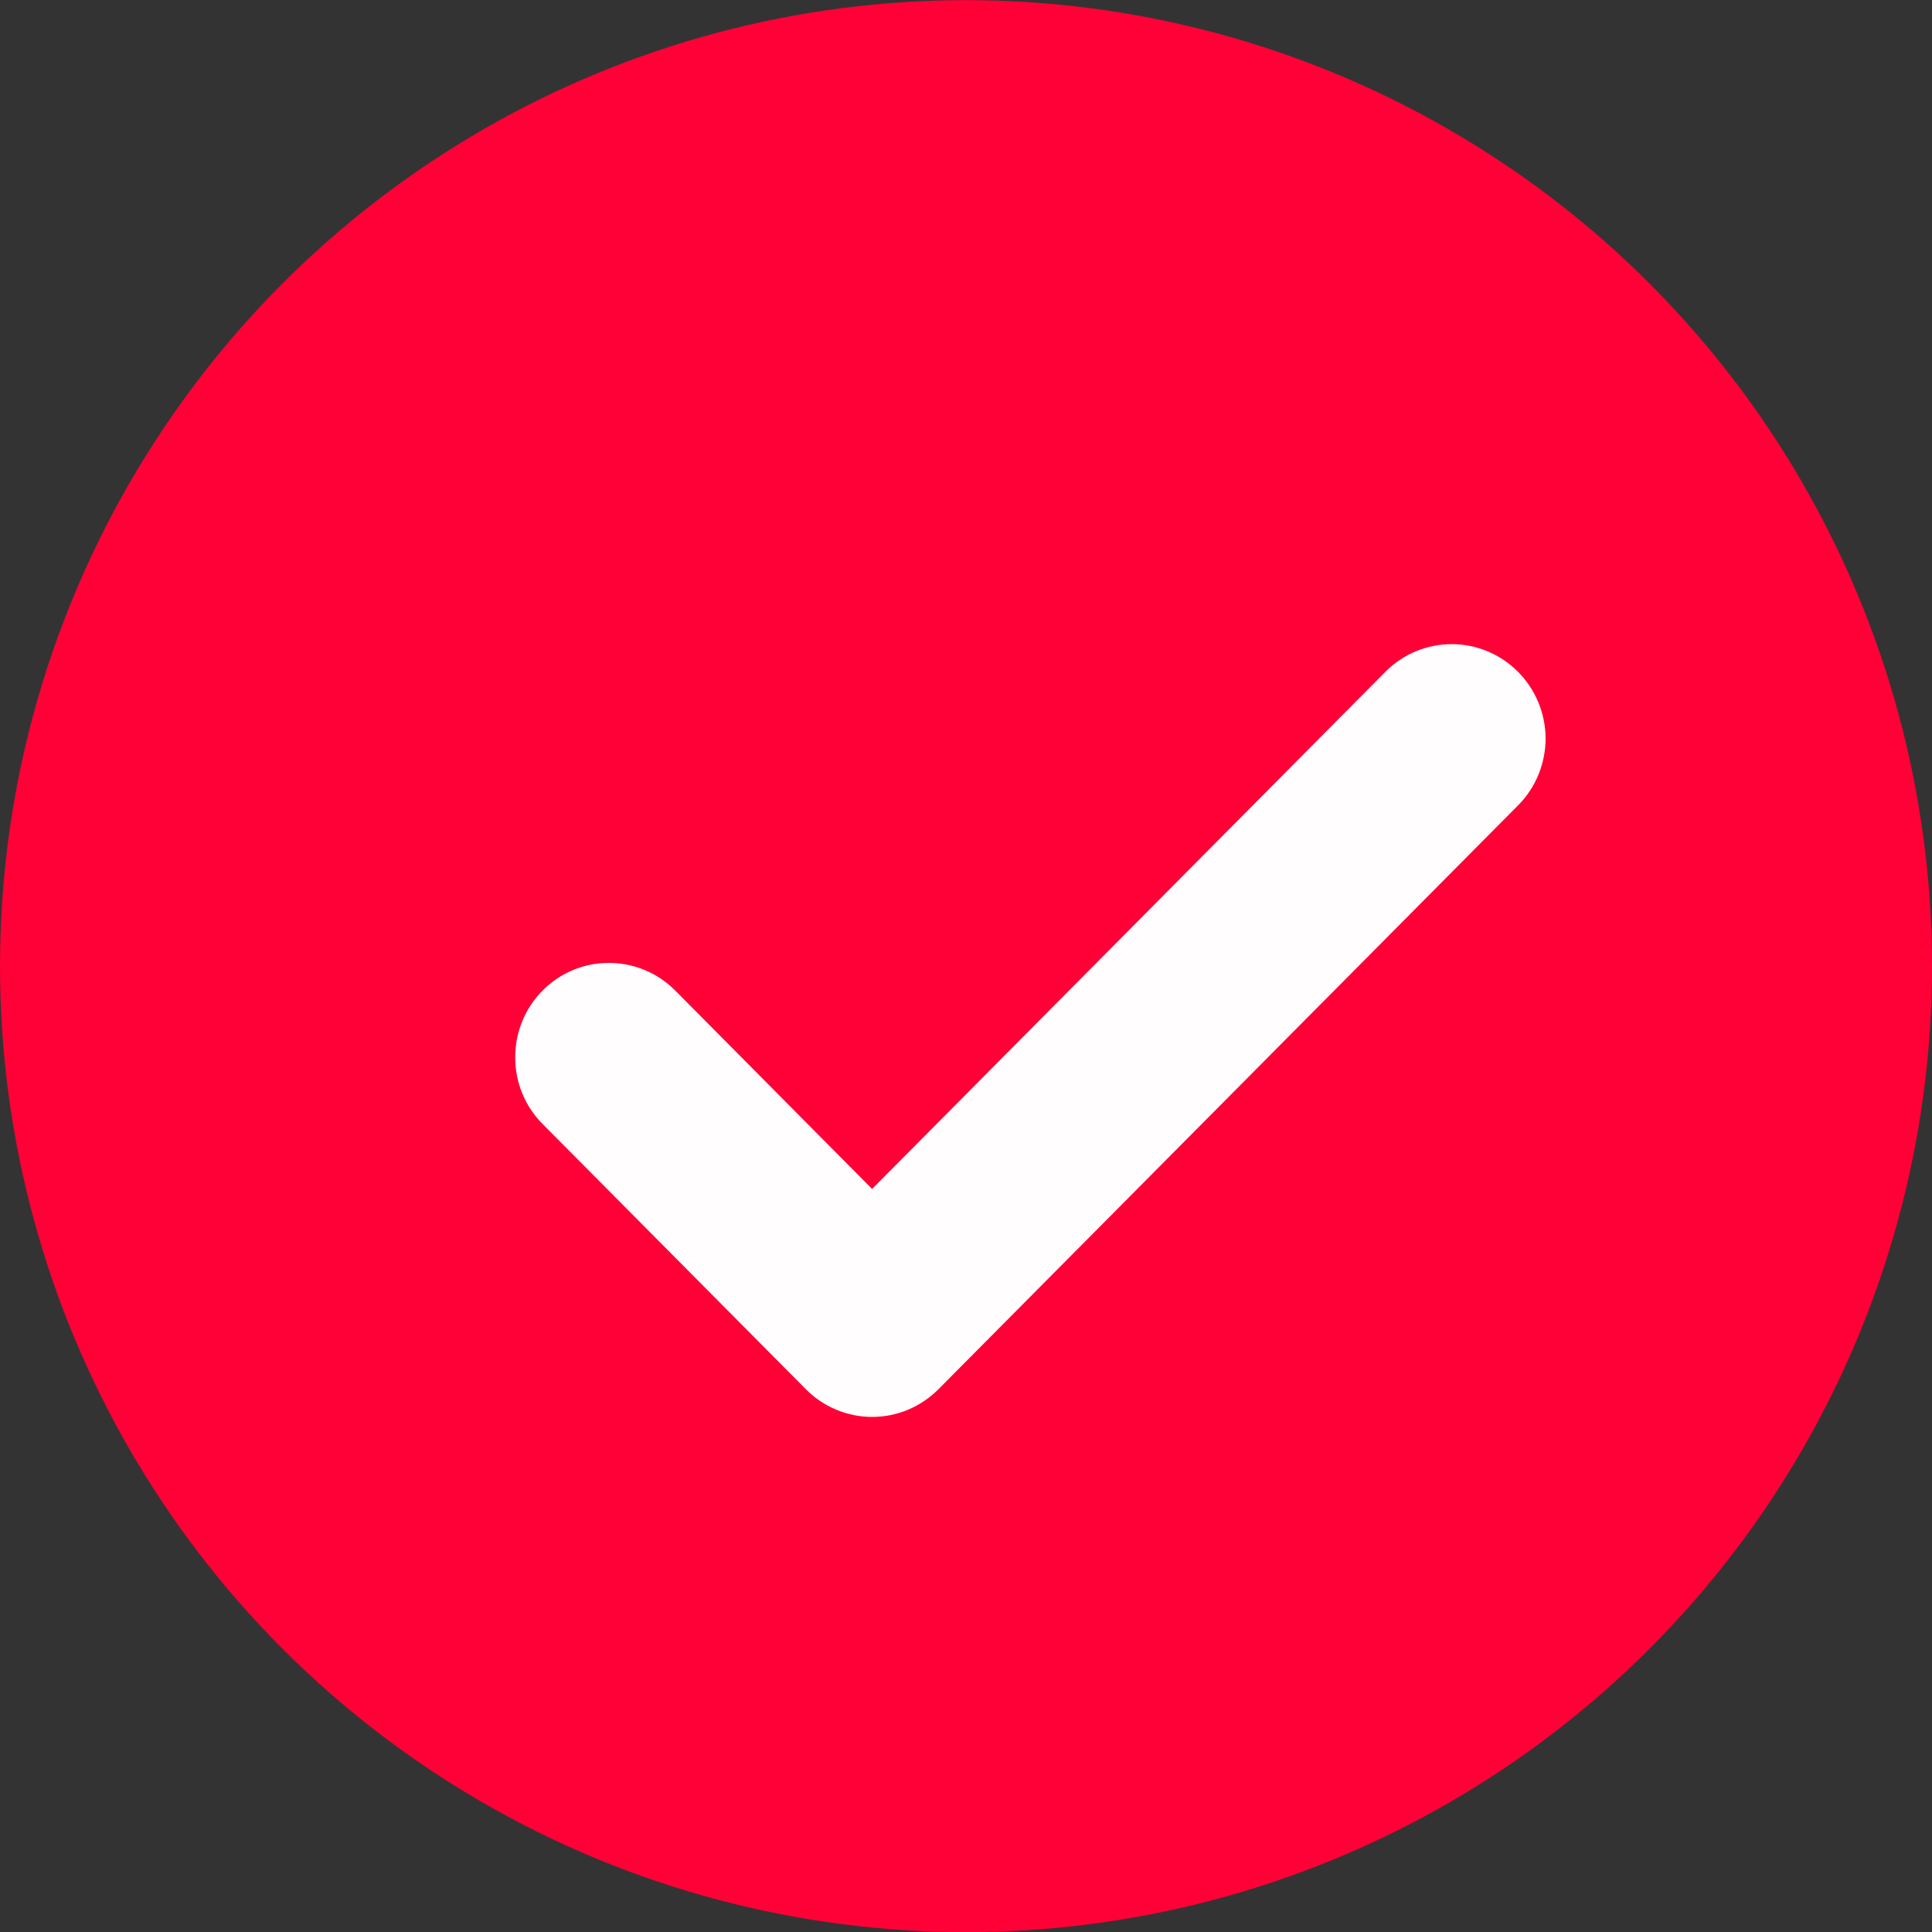
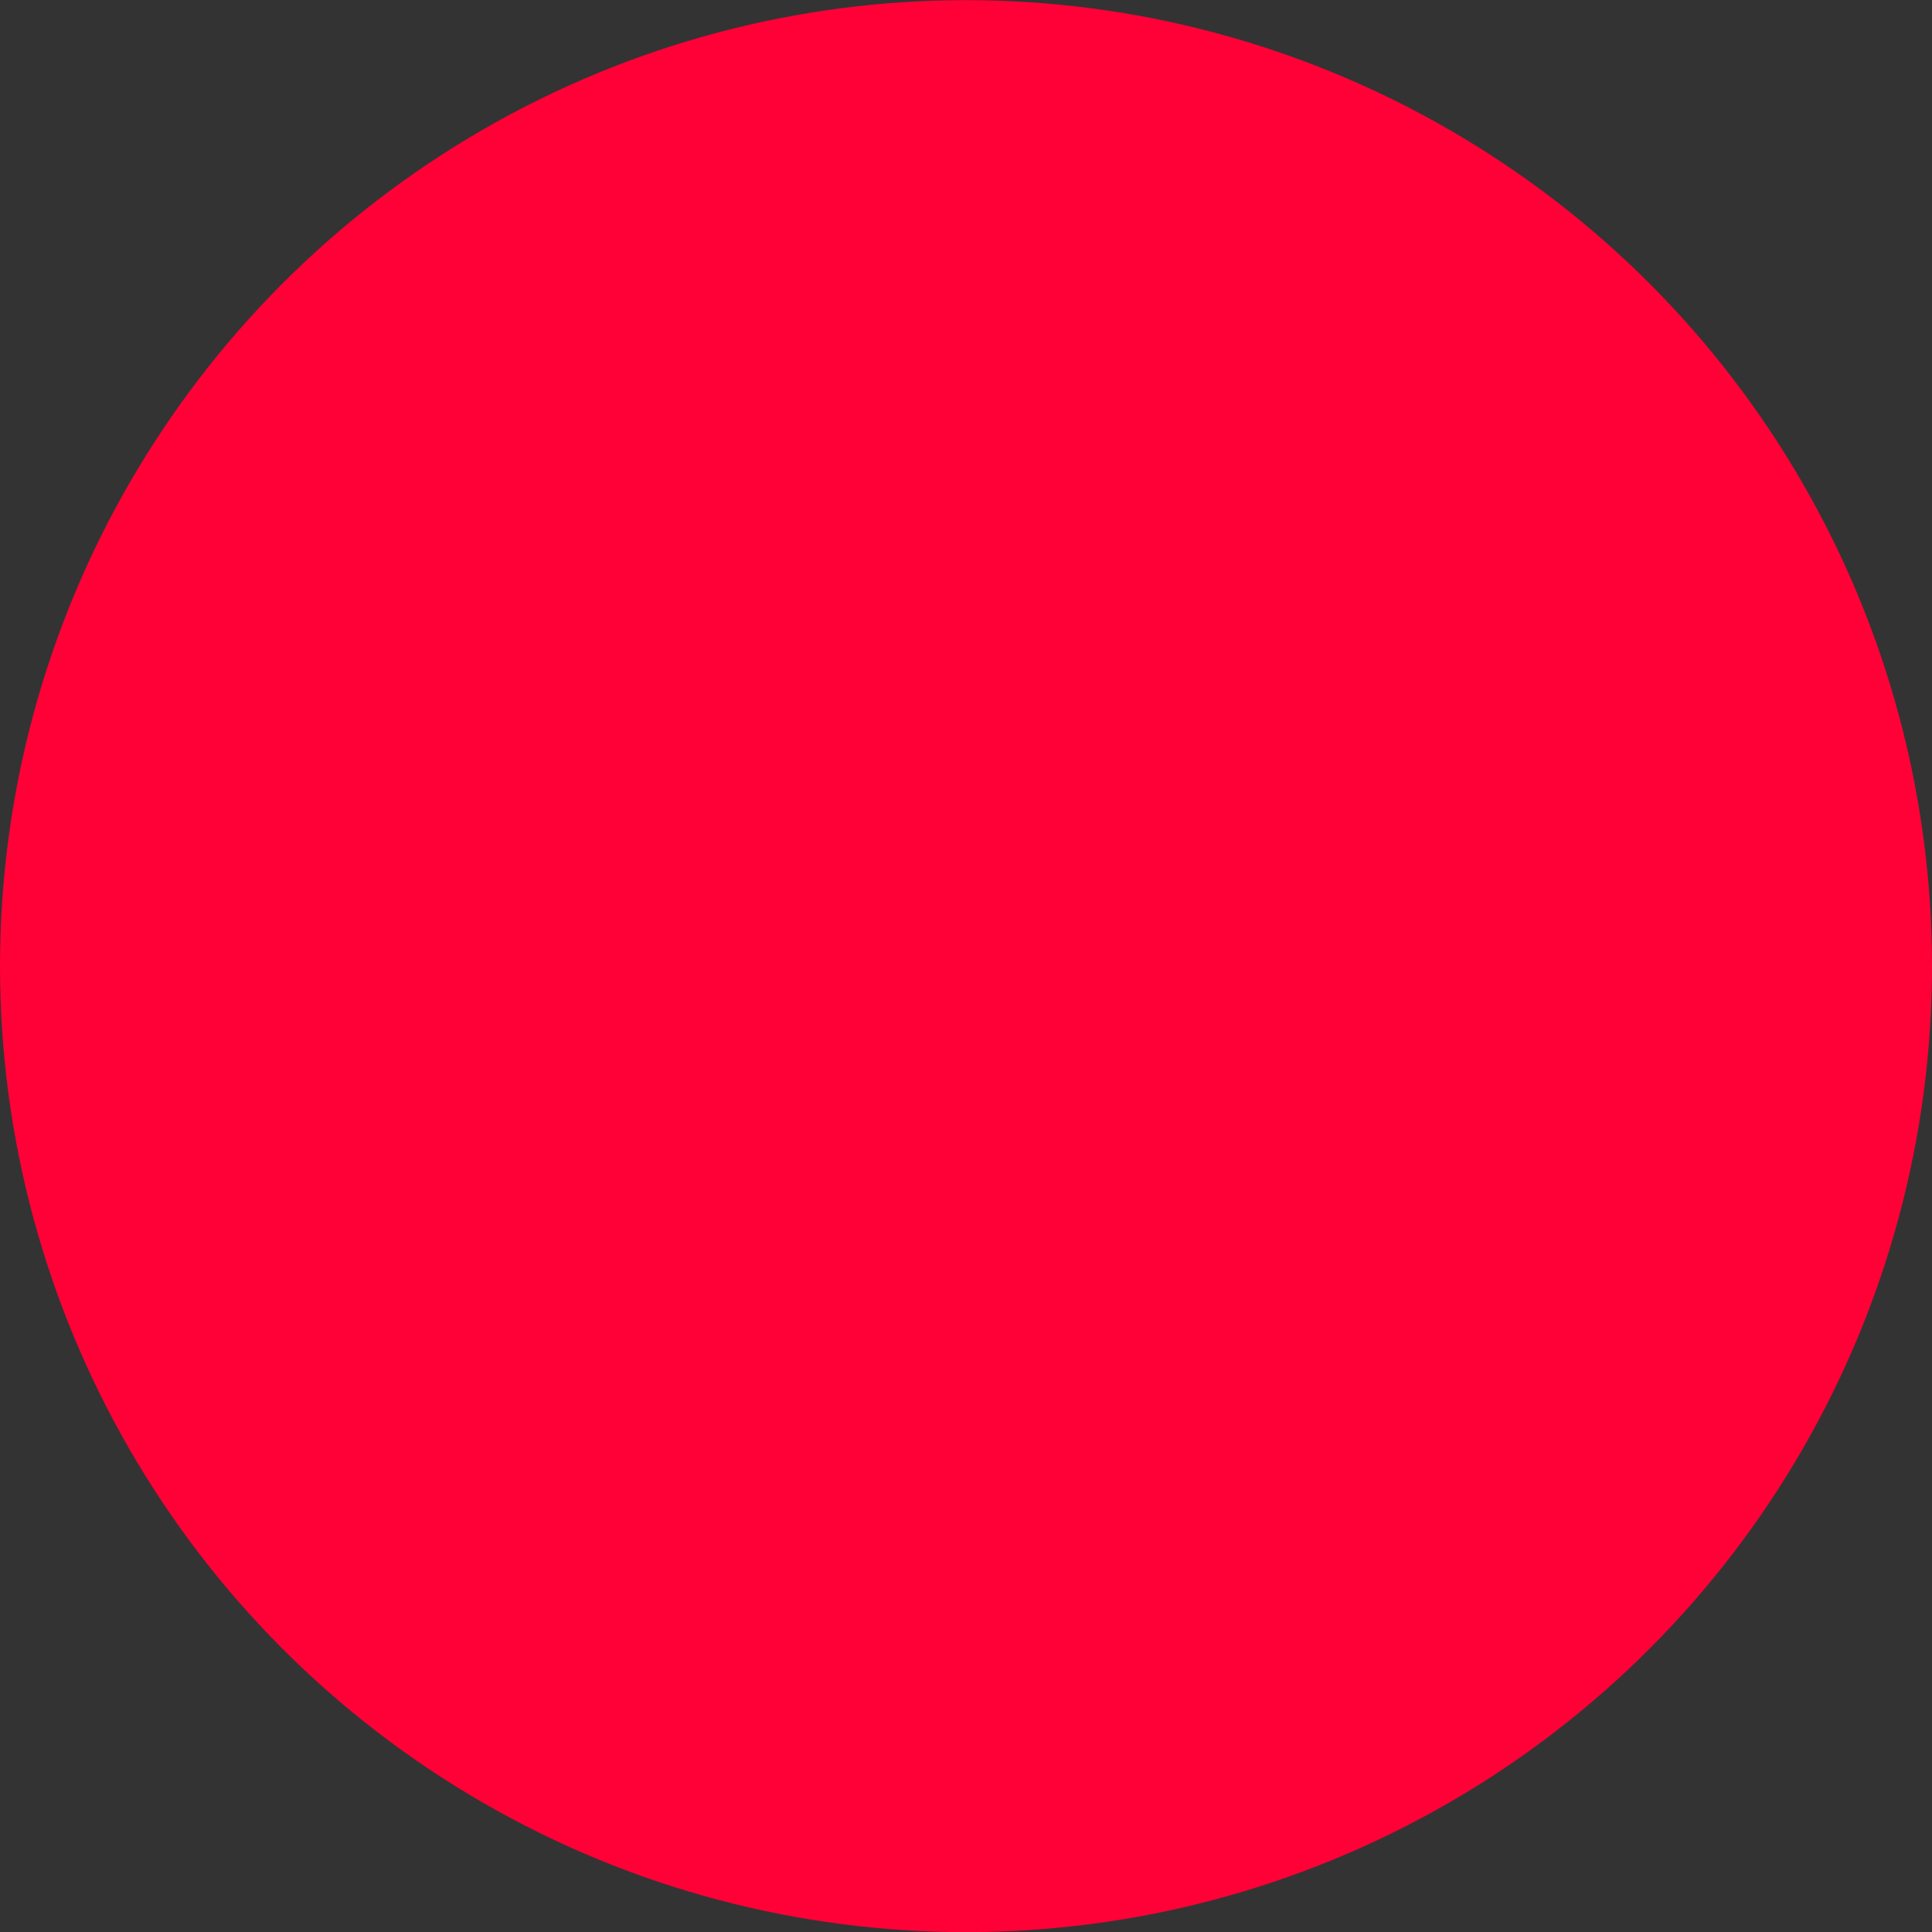
<svg xmlns="http://www.w3.org/2000/svg" width="15" height="15" viewBox="0 0 15 15" fill="none">
  <rect x="0" y="0" width="15" height="15" fill="#333333" stroke="none" />
  <circle cx="7.5" cy="7.501" r="7.5" fill="#FF0037" />
-   <path opacity="0.99" d="M6.771 11.001C6.676 11.001 6.581 10.982 6.493 10.945C6.404 10.908 6.324 10.854 6.257 10.786L4.21 8.724C4.074 8.586 3.999 8.4 4 8.207C4 8.013 4.077 7.827 4.213 7.69C4.349 7.553 4.533 7.476 4.725 7.476C4.917 7.475 5.102 7.551 5.239 7.687L6.771 9.231L10.76 5.212C10.897 5.076 11.082 5 11.274 5.001C11.466 5.002 11.65 5.079 11.786 5.216C11.922 5.353 11.999 5.538 12 5.732C12 5.925 11.925 6.112 11.79 6.249L7.286 10.786C7.218 10.854 7.138 10.908 7.05 10.945C6.962 10.982 6.867 11.001 6.771 11.001Z" fill="white" />
</svg>